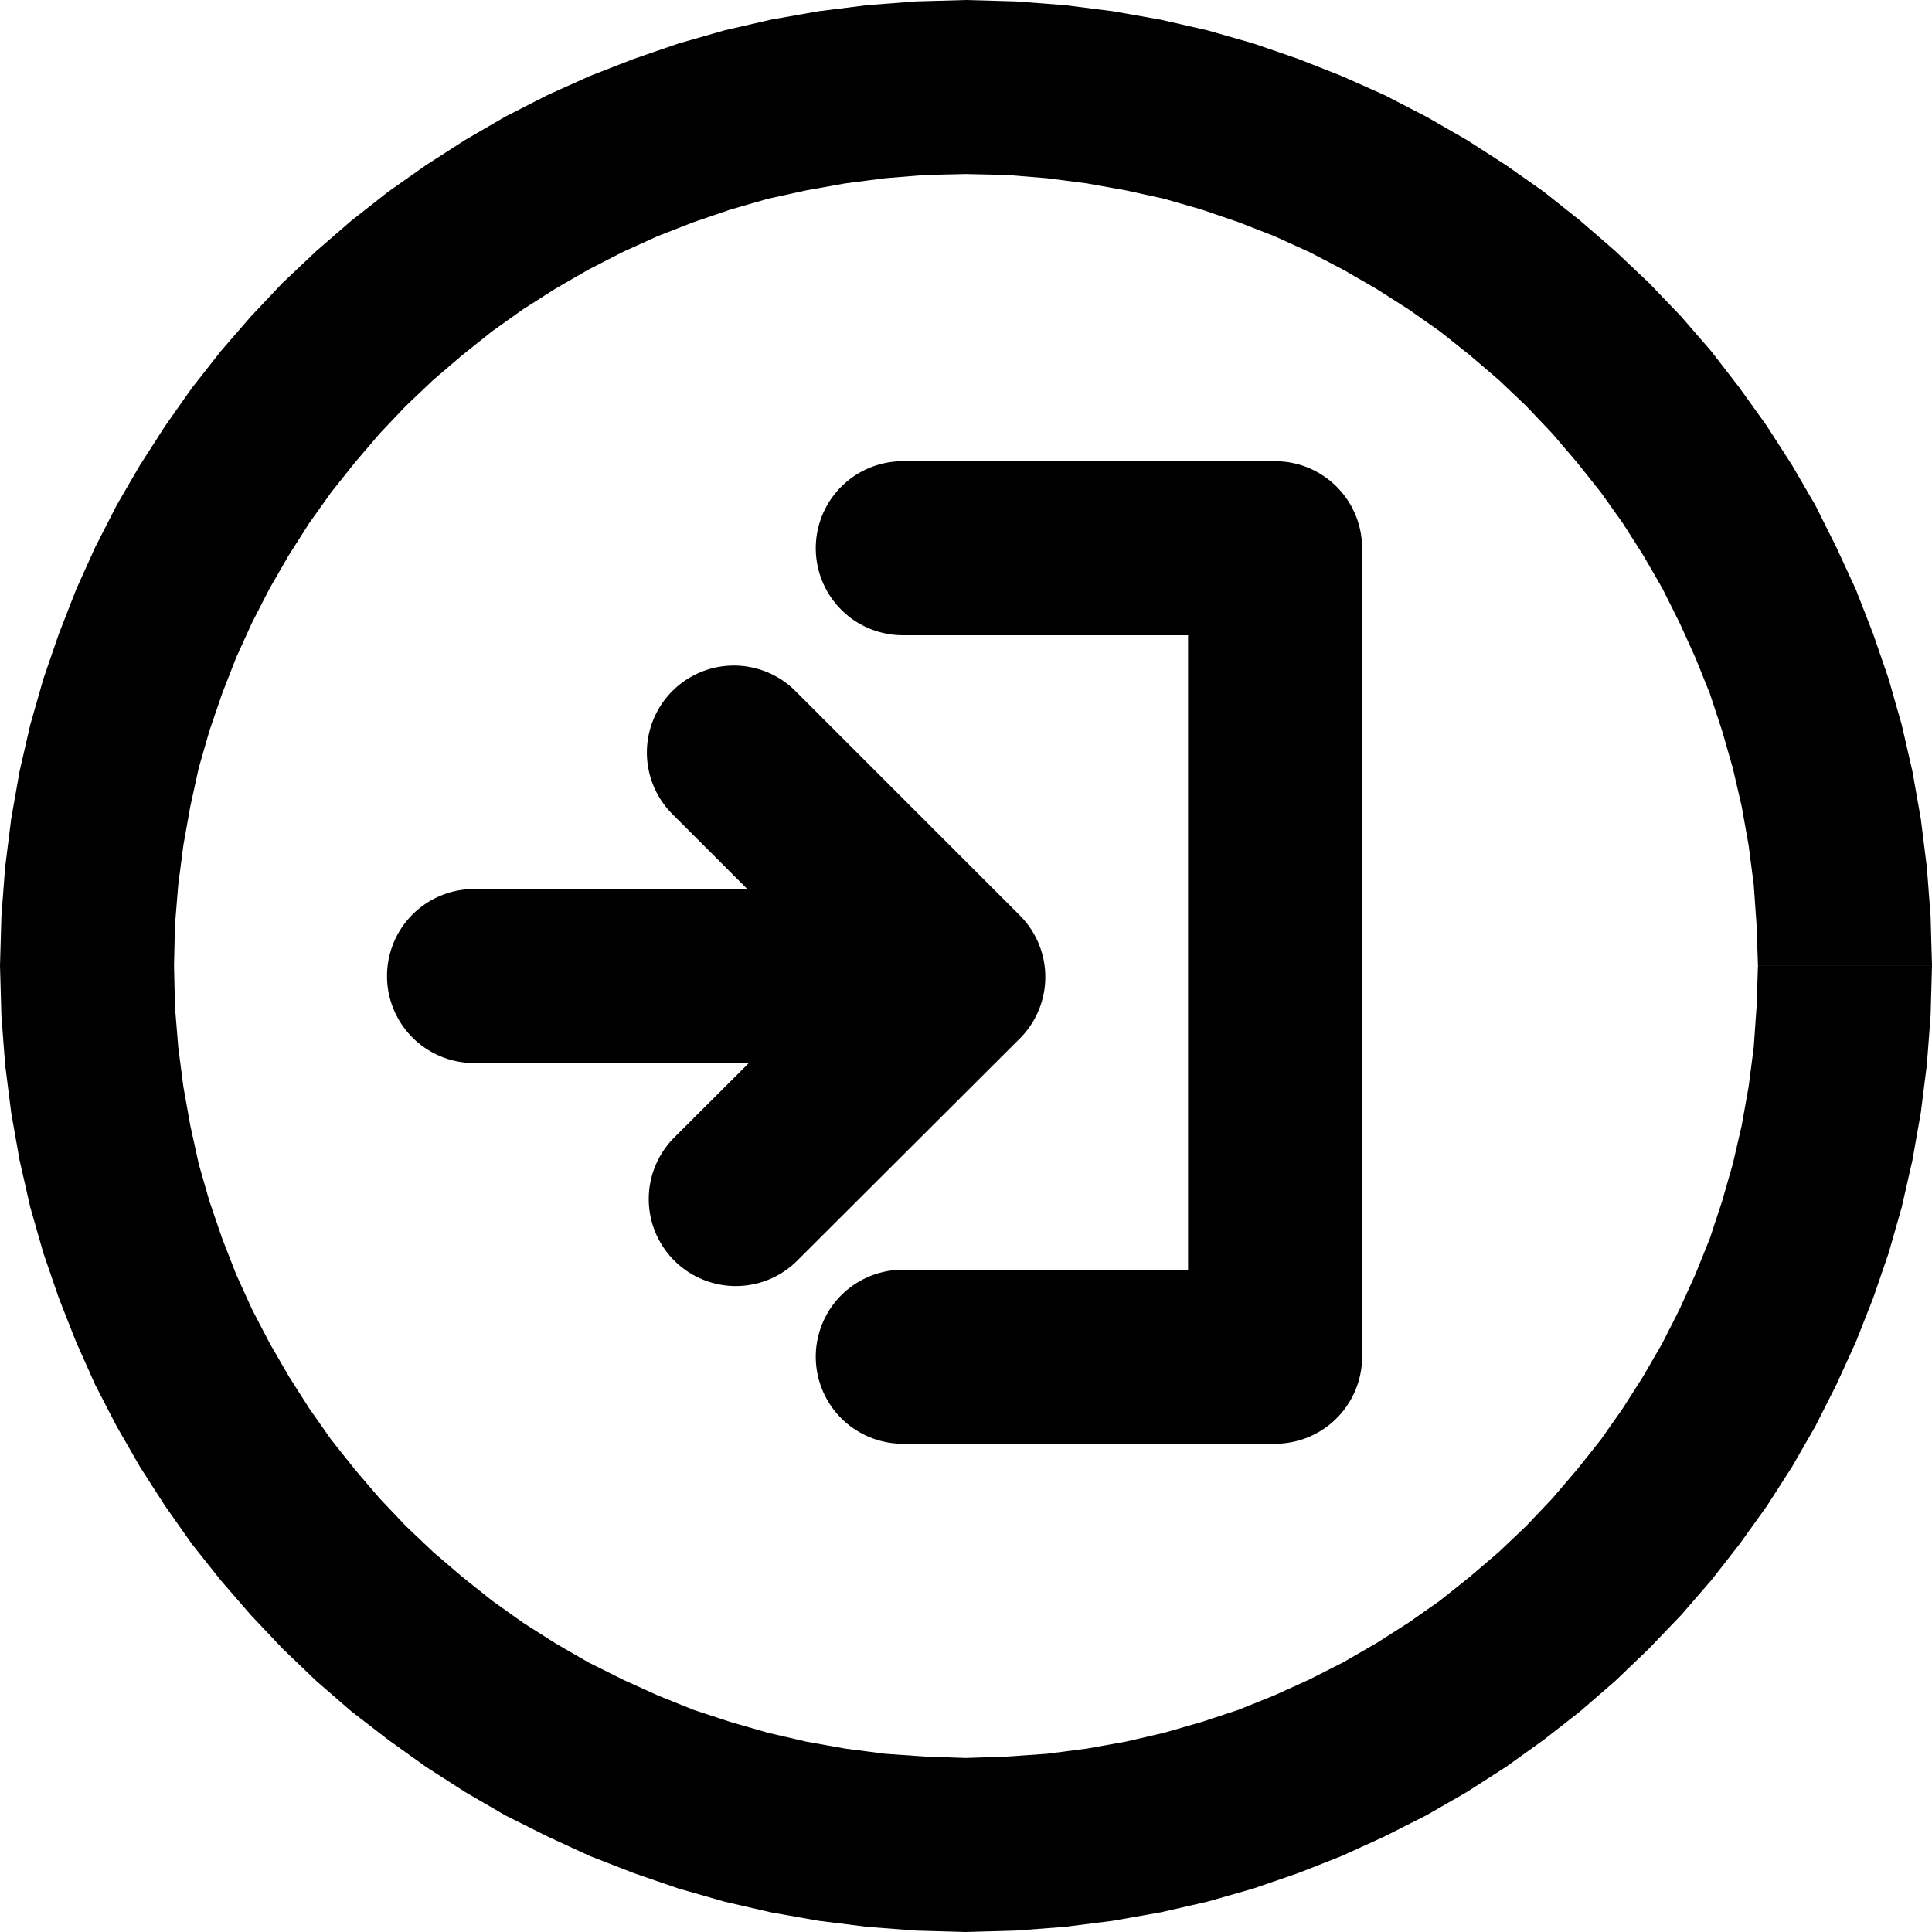
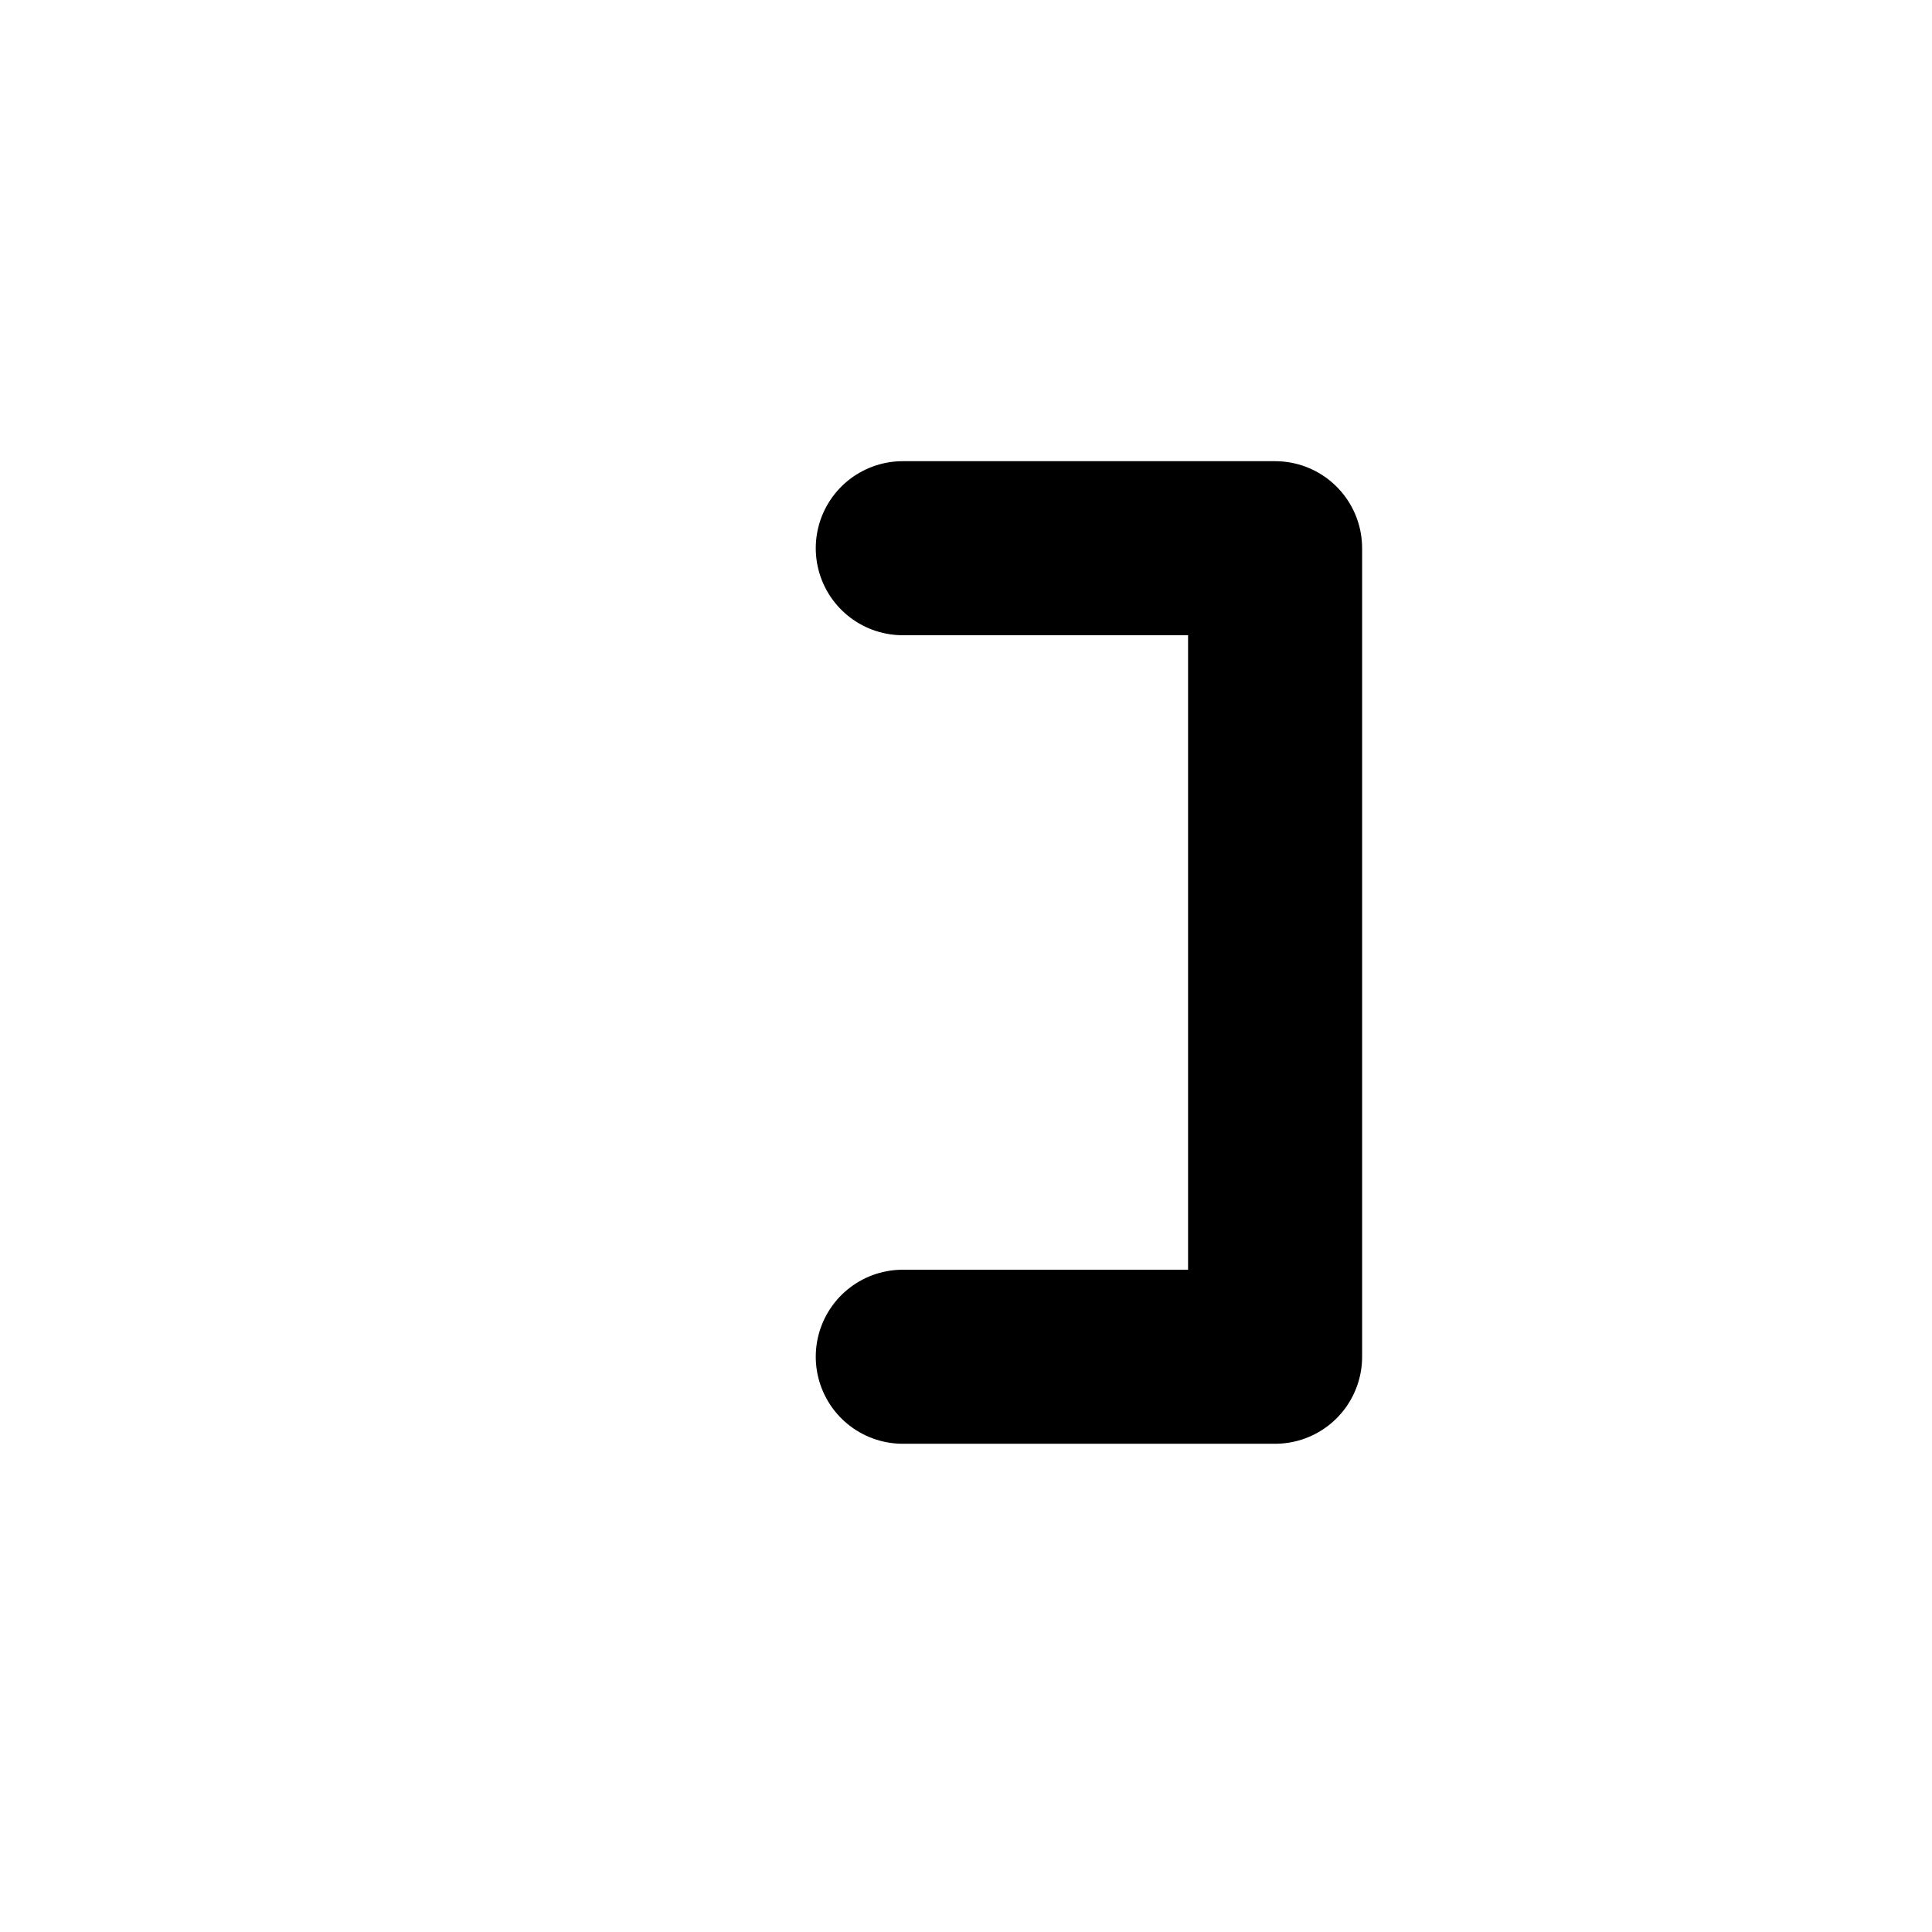
<svg xmlns="http://www.w3.org/2000/svg" xml:space="preserve" width="2.22in" height="2.22in" version="1.0" style="shape-rendering:geometricPrecision; text-rendering:geometricPrecision; image-rendering:optimizeQuality; fill-rule:evenodd; clip-rule:evenodd" viewBox="0 0 4141 4141">
  <defs>
    <style type="text/css">
   
    .str1 {stroke:black;stroke-width:373.033;stroke-linecap:round;stroke-linejoin:round}
    .str0 {stroke:black;stroke-width:373.033;stroke-linecap:round;stroke-linejoin:round}
    .str2 {stroke:black;stroke-width:373.033;stroke-linecap:round;stroke-linejoin:round}
    .fil1 {fill:none}
    .fil0 {fill:black;fill-rule:nonzero}
   
  </style>
  </defs>
  <g id="Layer_x0020_1">
    <g>
-       <path class="fil0" d="M0 2070l0 0 3 -106 8 -105 13 -104 18 -102 23 -100 28 -98 33 -96 37 -95 41 -91 46 -90 50 -86 54 -84 57 -81 62 -79 65 -75 68 -72 72 -68 75 -65 79 -62 81 -57 84 -54 86 -50 90 -46 91 -41 95 -37 96 -33 98 -28 100 -23 102 -18 104 -13 105 -8 106 -3 0 373 -87 2 -86 7 -85 11 -84 15 -82 18 -80 23 -79 27 -77 30 -75 34 -74 38 -71 41 -69 44 -66 47 -64 51 -62 53 -59 56 -56 59 -53 62 -51 64 -47 66 -44 69 -41 71 -38 74 -34 75 -30 77 -27 79 -23 80 -18 82 -15 84 -11 85 -7 86 -2 87 0 0 -373 0zm2070 2071l0 0 -106 -3 -105 -8 -104 -13 -102 -18 -100 -23 -98 -28 -96 -33 -95 -37 -91 -42 -90 -45 -86 -50 -84 -54 -81 -58 -79 -61 -75 -65 -72 -69 -68 -72 -65 -75 -62 -78 -57 -81 -54 -84 -50 -87 -46 -89 -41 -92 -37 -94 -33 -96 -28 -98 -23 -101 -18 -102 -13 -103 -8 -105 -3 -107 373 0 2 88 7 86 11 85 15 84 18 82 23 80 27 79 30 77 34 75 38 73 41 71 44 69 47 67 51 64 53 62 56 59 59 56 62 53 64 51 66 47 69 44 71 41 74 37 75 34 77 31 79 26 80 23 82 19 84 15 85 11 86 6 87 3 0 0 0 373zm2071 -2071l0 0 -3 107 -8 105 -13 103 -18 102 -23 101 -28 98 -33 96 -37 94 -42 92 -45 89 -50 87 -54 84 -58 81 -61 78 -65 75 -69 72 -72 69 -75 65 -78 61 -81 58 -84 54 -87 50 -89 45 -92 42 -94 37 -96 33 -98 28 -101 23 -102 18 -103 13 -105 8 -107 3 0 -373 88 -3 86 -6 85 -11 84 -15 82 -19 80 -23 79 -26 77 -31 75 -34 73 -37 71 -41 69 -44 67 -47 64 -51 62 -53 59 -56 56 -59 53 -62 51 -64 47 -67 44 -69 41 -71 37 -73 34 -75 31 -77 26 -79 23 -80 19 -82 15 -84 11 -85 6 -86 3 -88 0 0 373 0zm-2071 -2070l0 0 107 3 105 8 103 13 102 18 101 23 98 28 96 33 94 37 92 41 89 46 87 50 84 54 81 57 78 62 75 65 72 68 69 72 65 75 61 79 58 81 54 84 50 86 45 90 42 91 37 95 33 96 28 98 23 100 18 102 13 104 8 105 3 106 -373 0 -3 -87 -6 -86 -11 -85 -15 -84 -19 -82 -23 -80 -26 -79 -31 -77 -34 -75 -37 -74 -41 -71 -44 -69 -47 -66 -51 -64 -53 -62 -56 -59 -59 -56 -62 -53 -64 -51 -67 -47 -69 -44 -71 -41 -73 -38 -75 -34 -77 -30 -79 -27 -80 -23 -82 -18 -84 -15 -85 -11 -86 -7 -88 -2 0 0 0 -373z" />
-     </g>
+       </g>
    <path class="fil1 str0" d="M1935 1175l798 0 0 1733 -798 0" />
-     <path class="fil1 str1" d="M1814 2092l-798 0" />
-     <path class="fil1 str2" d="M1573 1613l481 481 -477 476" />
  </g>
</svg>